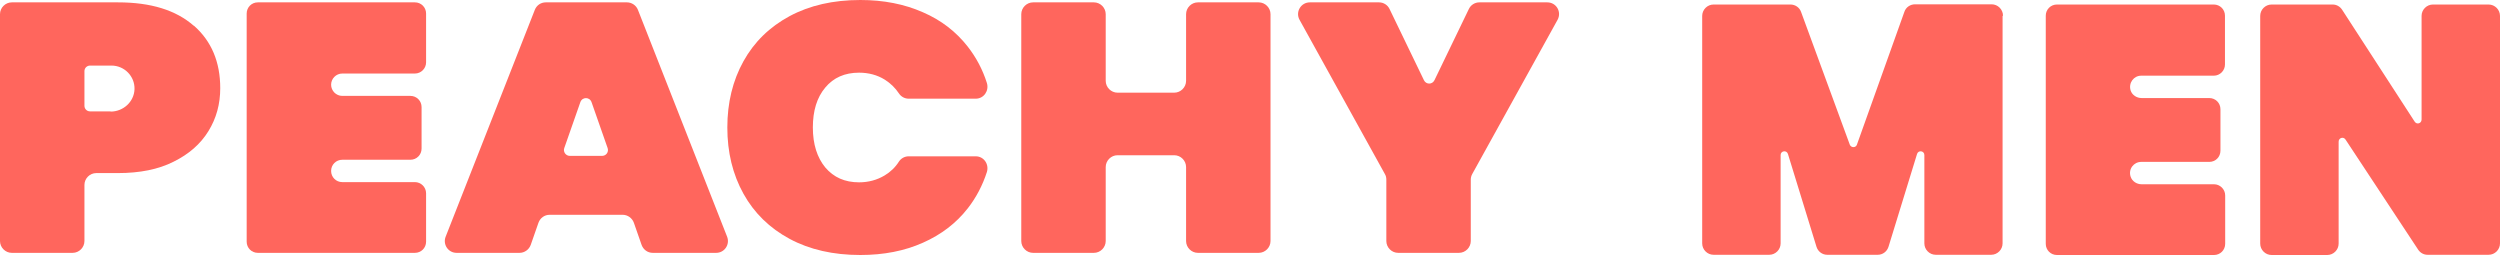
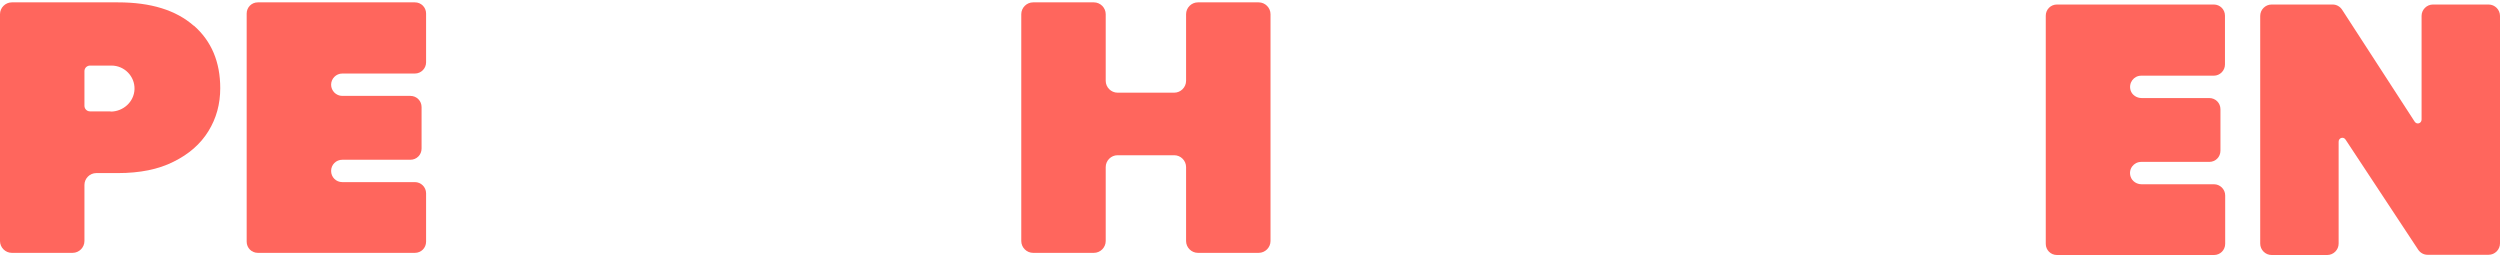
<svg xmlns="http://www.w3.org/2000/svg" width="1000" height="102" viewBox="0 0 1000 102" fill="none">
  <g clip-path="url(#clip0_59_2)">
    <path d="M503.481 0.946H479.158C476.579 0.946 474.431 3.096 474.431 5.676V32.337C474.431 34.917 472.282 37.068 469.703 37.068H447.013C444.435 37.068 442.286 34.917 442.286 32.337V5.676C442.286 3.096 440.138 0.946 437.559 0.946H413.236C410.658 0.946 408.509 3.096 408.509 5.676V96.41C408.509 98.99 410.658 101.14 413.236 101.14H437.559C440.138 101.14 442.286 98.99 442.286 96.41V66.825C442.286 64.245 444.435 62.094 447.013 62.094H469.703C472.282 62.094 474.431 64.245 474.431 66.825V96.41C474.431 98.99 476.579 101.14 479.158 101.14H503.481C506.059 101.14 508.208 98.99 508.208 96.41V5.676C508.208 3.096 506.059 0.946 503.481 0.946Z" fill="#FF665D" />
    <path d="M165.965 0.946H103.137C100.645 0.946 98.668 2.924 98.668 5.418V96.668C98.668 99.162 100.645 101.14 103.137 101.14H165.965C168.457 101.14 170.434 99.162 170.434 96.668V77.317C170.434 74.823 168.371 72.845 165.965 72.845H136.914C134.422 72.845 132.445 70.867 132.445 68.373C132.445 65.879 134.422 63.901 136.914 63.901H164.16C166.652 63.901 168.629 61.922 168.629 59.428V42.83C168.629 40.336 166.652 38.358 164.16 38.358H136.914C134.422 38.358 132.445 36.293 132.445 33.885C132.445 31.477 134.422 29.413 136.914 29.413H165.965C168.457 29.413 170.434 27.349 170.434 24.941V5.418C170.434 2.924 168.457 0.946 165.965 0.946Z" fill="#FF665D" />
-     <path d="M255.178 3.956C254.491 2.15 252.686 0.946 250.795 0.946H218.307C216.33 0.946 214.611 2.15 213.923 3.956L178.255 94.69C177.052 97.786 179.287 101.14 182.639 101.14H207.821C209.798 101.14 211.603 99.85 212.291 97.958L215.385 89.1C216.072 87.207 217.791 85.917 219.854 85.917H249.076C251.053 85.917 252.858 87.207 253.545 89.1L256.639 97.958C257.327 99.85 259.046 101.14 261.109 101.14H286.463C289.815 101.14 292.05 97.786 290.847 94.69L255.178 3.956ZM227.933 62.352C226.3 62.352 225.183 60.718 225.698 59.256L232.144 40.852C232.918 38.702 235.84 38.702 236.614 40.852L243.06 59.256C243.575 60.804 242.458 62.352 240.825 62.352H227.933Z" fill="#FF665D" />
-     <path d="M343.618 29.069C347.486 29.069 350.924 30.015 353.846 31.821C356.167 33.283 358.058 35.089 359.605 37.411C360.464 38.702 361.925 39.475 363.472 39.475H390.288C393.554 39.475 395.703 36.293 394.757 33.197C393.038 27.779 390.46 22.963 387.108 18.663C382.467 12.729 376.536 8.084 369.145 4.902C361.753 1.634 353.416 0 344.134 0C333.305 0 323.85 2.15 315.857 6.45C307.864 10.75 301.676 16.771 297.379 24.511C293.081 32.251 290.933 41.11 290.933 51C290.933 60.89 293.081 69.749 297.379 77.489C301.676 85.229 307.864 91.25 315.857 95.55C323.85 99.85 333.305 102 344.134 102C353.502 102 361.839 100.366 369.145 97.098C376.536 93.83 382.467 89.272 387.108 83.337C390.46 79.037 393.038 74.135 394.757 68.803C395.703 65.707 393.554 62.525 390.288 62.525H363.472C361.925 62.525 360.464 63.298 359.605 64.588C358.144 66.911 356.167 68.803 353.846 70.179C350.838 71.985 347.4 72.931 343.618 72.931C337.946 72.931 333.477 70.953 330.125 66.997C326.859 63.041 325.14 57.708 325.14 51C325.14 44.292 326.773 38.959 330.125 35.003C333.391 31.047 337.946 29.069 343.618 29.069Z" fill="#FF665D" />
-     <path d="M591.749 0.946C589.944 0.946 588.311 1.978 587.538 3.612L573.786 32.079C572.927 33.885 570.434 33.885 569.575 32.079L555.823 3.612C555.049 1.978 553.416 0.946 551.612 0.946H523.936C520.327 0.946 518.092 4.816 519.811 7.912L553.932 69.577C554.362 70.265 554.534 71.039 554.534 71.899V96.41C554.534 98.99 556.682 101.14 559.261 101.14H583.584C586.162 101.14 588.311 98.99 588.311 96.41V71.899C588.311 71.125 588.483 70.351 588.913 69.577L623.034 7.912C624.753 4.73 622.518 0.946 618.908 0.946H591.749Z" fill="#FF665D" />
    <path d="M77.525 10.32C70.391 4.042 60.335 0.946 47.185 0.946H4.727C2.149 0.946 0 3.096 0 5.676V96.41C0 98.99 2.149 101.14 4.727 101.14H29.05C31.629 101.14 33.777 98.99 33.777 96.41V73.963C33.777 71.383 35.926 69.233 38.505 69.233H47.185C55.866 69.233 63.343 67.771 69.446 64.674C75.548 61.664 80.189 57.622 83.369 52.462C86.549 47.302 88.096 41.626 88.096 35.261C88.096 24.769 84.572 16.427 77.525 10.234V10.32ZM44.263 44.55H36.012C34.723 44.55 33.777 43.518 33.777 42.314V28.467C33.777 27.177 34.809 26.231 36.012 26.231H44.607C49.764 26.231 53.975 30.531 53.803 35.691C53.631 40.766 49.248 44.636 44.263 44.636V44.55Z" fill="#FF665D" />
-     <path d="M801.031 6.364V97.356C801.031 99.85 798.969 101.914 796.476 101.914H774.302C771.809 101.914 769.746 99.85 769.746 97.356V62.008C769.746 60.288 767.34 59.944 766.824 61.578L755.393 98.732C754.792 100.624 753.073 101.914 751.096 101.914H730.898C728.921 101.914 727.202 100.624 726.601 98.732L715.17 61.578C714.654 59.944 712.248 60.288 712.248 62.008V97.356C712.248 99.85 710.185 101.914 707.692 101.914H685.432C682.939 101.914 680.877 99.85 680.877 97.356V6.364C680.877 3.87 682.939 1.806 685.432 1.806H716.201C718.092 1.806 719.811 3.01 720.413 4.73L739.923 57.88C740.438 59.17 742.329 59.17 742.759 57.88L761.753 4.73C762.355 2.924 764.074 1.72 766.051 1.72H796.648C799.141 1.72 801.203 3.784 801.203 6.278L801.031 6.364Z" fill="#FF665D" />
    <path d="M995.445 101.914H971.036C969.489 101.914 968.113 101.14 967.254 99.85L938.204 55.816C937.344 54.526 935.453 55.128 935.453 56.676V97.442C935.453 99.936 933.391 102 930.898 102H908.638C906.145 102 904.083 99.936 904.083 97.442V6.364C904.083 3.87 906.145 1.806 908.638 1.806H933.047C934.594 1.806 935.969 2.58 936.828 3.87L965.879 48.678C966.738 49.968 968.629 49.366 968.629 47.818V6.364C968.629 3.87 970.692 1.806 973.184 1.806H995.445C997.937 1.806 1000 3.87 1000 6.364V97.356C1000 99.85 997.937 101.914 995.445 101.914Z" fill="#FF665D" />
    <path d="M885.604 1.806H822.776C820.284 1.806 818.307 3.784 818.307 6.278V97.528C818.307 100.022 820.284 102 822.776 102H885.604C888.096 102 890.073 100.022 890.073 97.528V78.177C890.073 75.683 888.01 73.705 885.604 73.705H856.639C854.663 73.705 852.858 72.501 852.256 70.695C851.225 67.599 853.545 64.76 856.468 64.76H883.713C886.205 64.76 888.182 62.782 888.182 60.288V43.69C888.182 41.196 886.205 39.218 883.713 39.218H856.639C854.663 39.218 852.858 38.014 852.256 36.207C851.311 33.111 853.545 30.273 856.468 30.273H885.518C888.01 30.273 889.987 28.209 889.987 25.801V6.278C889.987 3.784 888.01 1.806 885.518 1.806H885.604Z" fill="#FF665D" />
  </g>
  <defs>
    <clipPath id="clip0_59_2">
      <rect width="1000" height="102" fill="white" />
    </clipPath>
  </defs>
</svg>